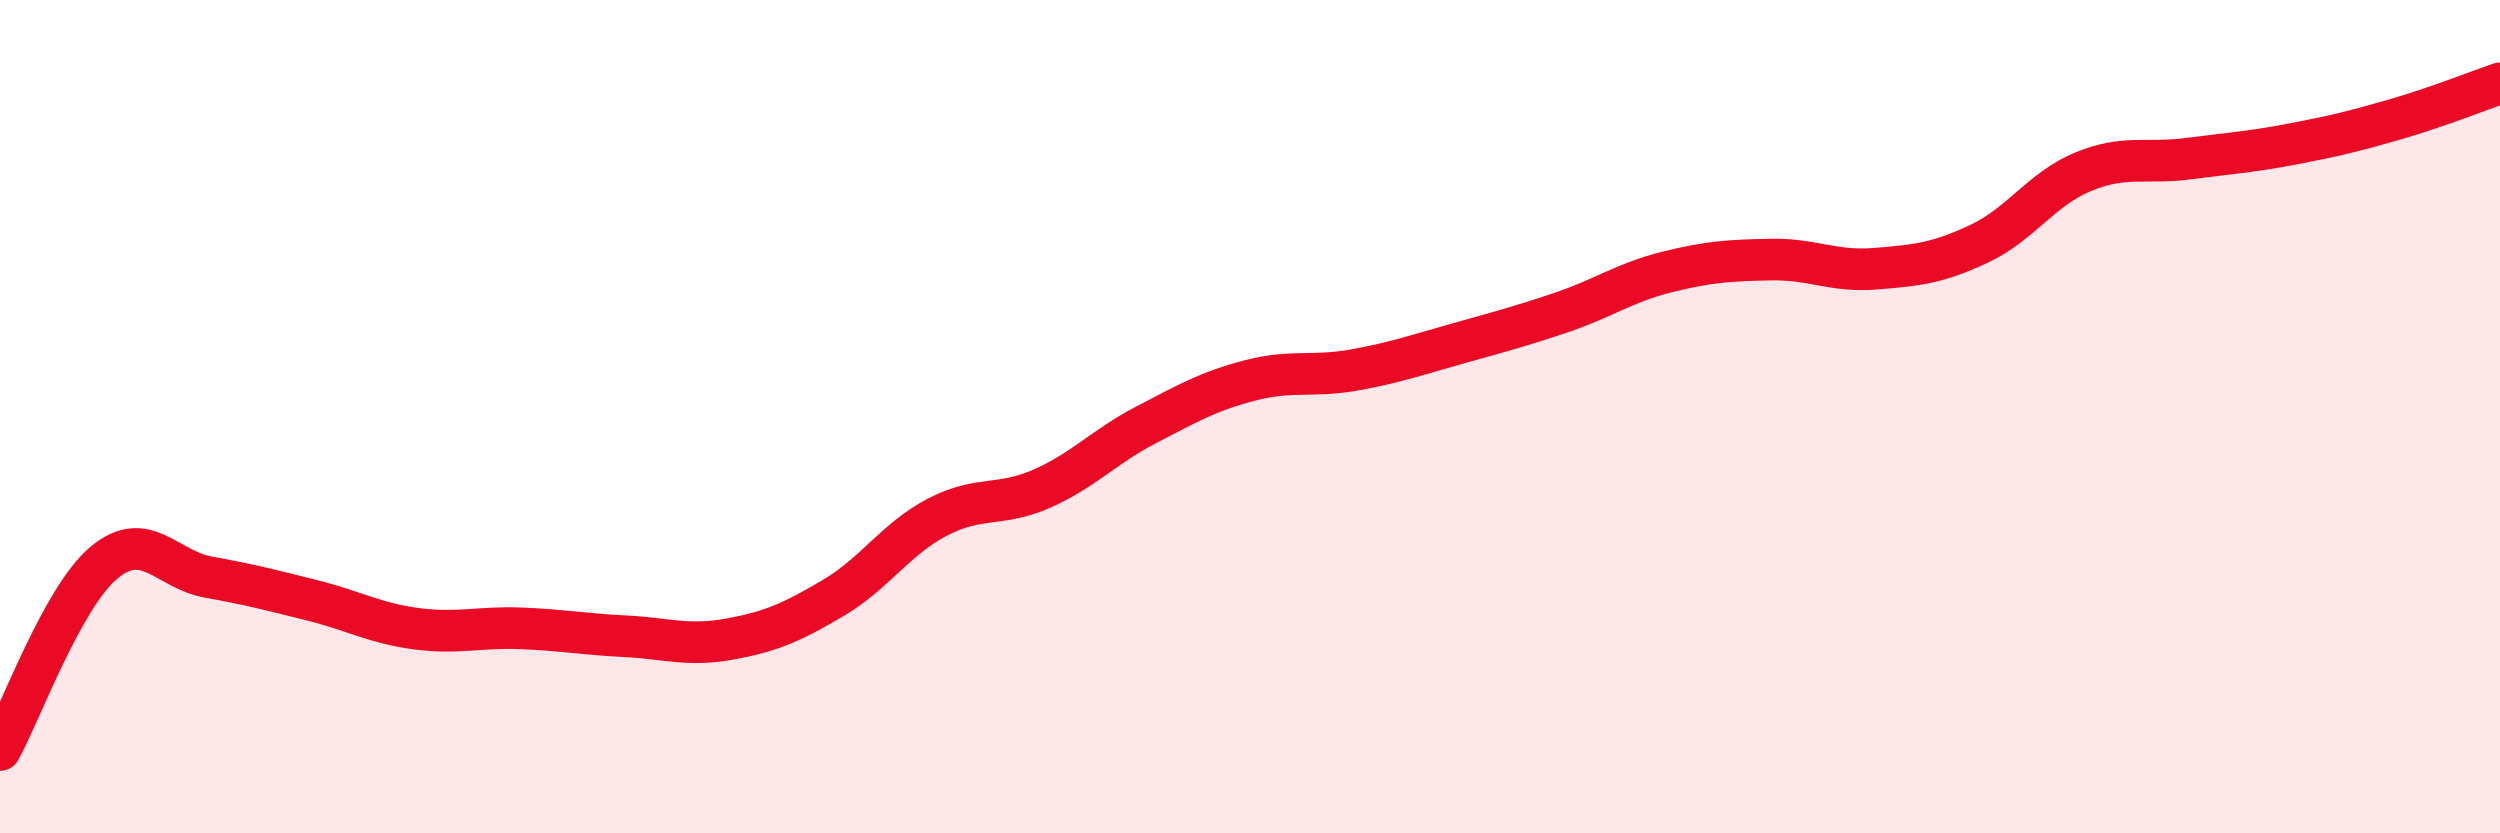
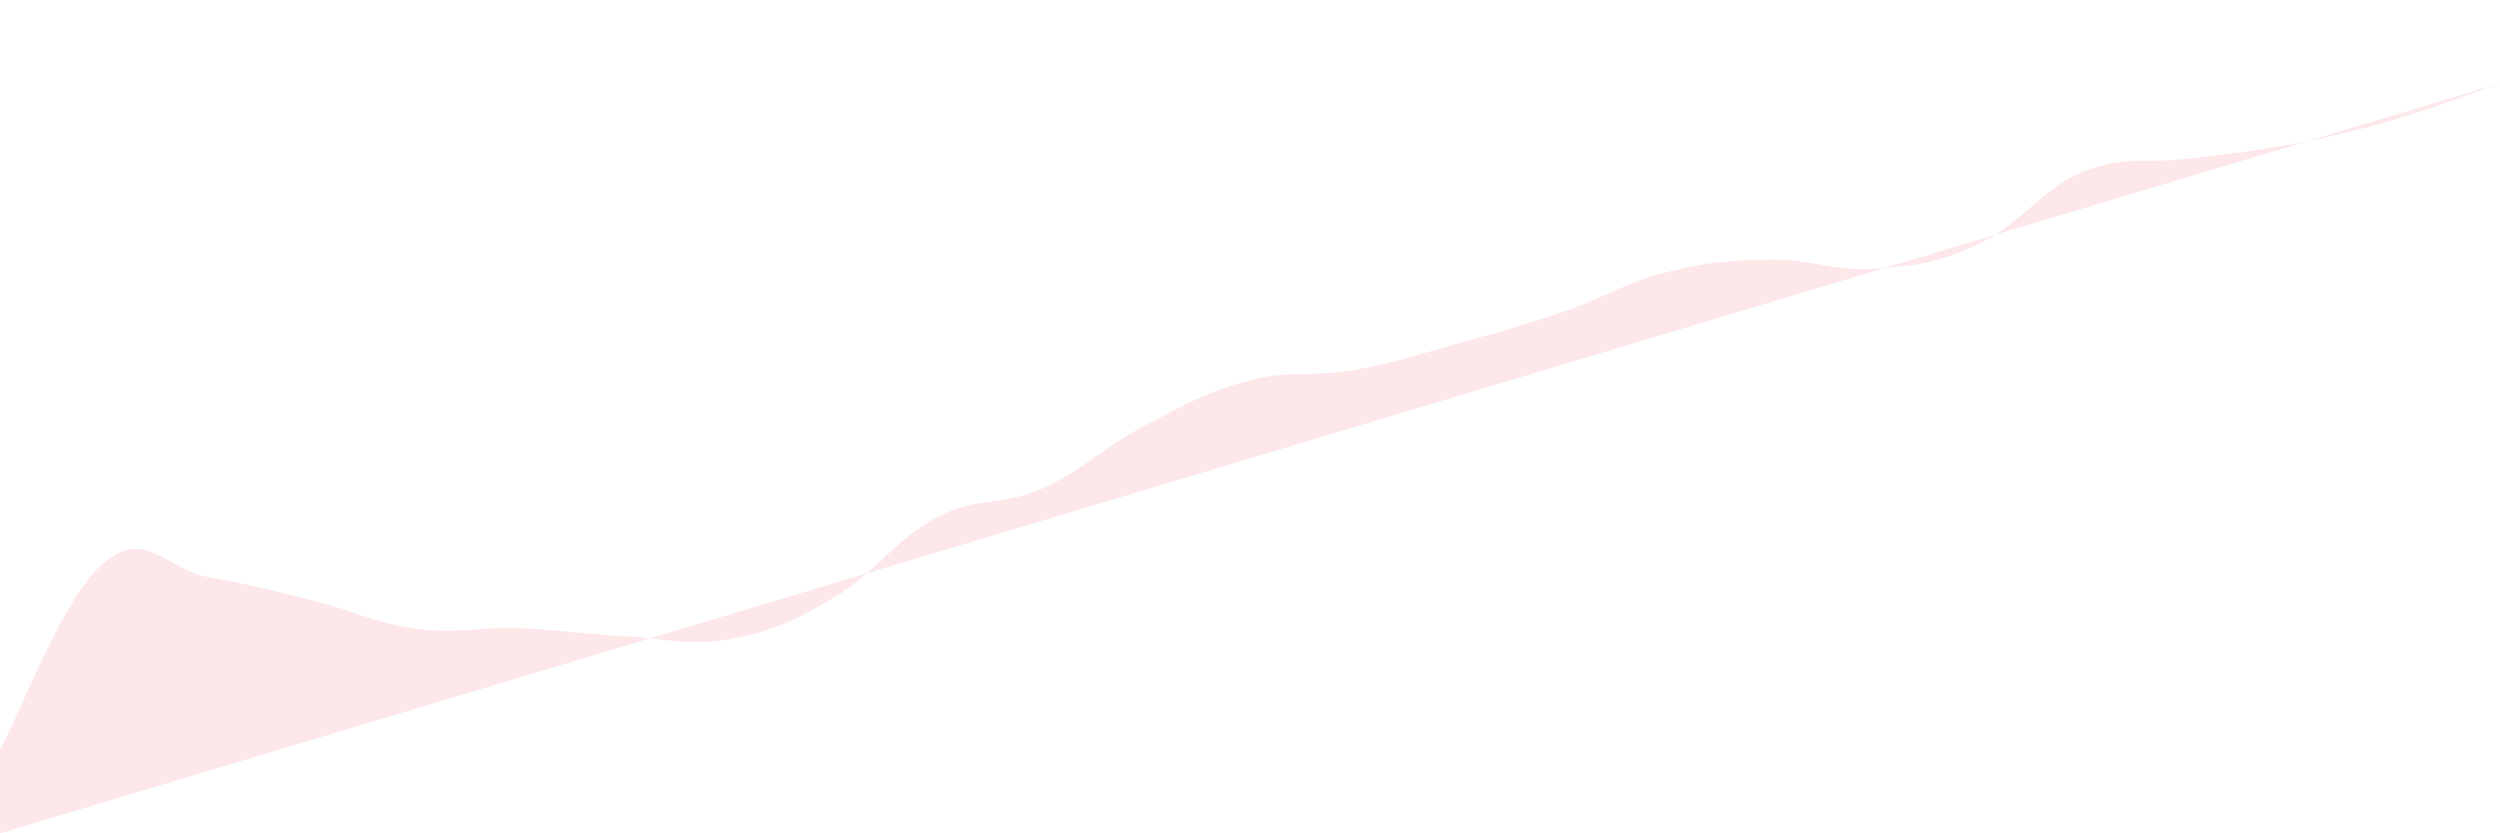
<svg xmlns="http://www.w3.org/2000/svg" width="60" height="20" viewBox="0 0 60 20">
-   <path d="M 0,18 C 0.5,17.1 1.5,14.33 2.5,13.5 C 3.5,12.67 4,13.67 5,13.85 C 6,14.03 6.5,14.16 7.5,14.41 C 8.5,14.66 9,14.96 10,15.09 C 11,15.22 11.5,15.04 12.5,15.08 C 13.5,15.12 14,15.22 15,15.27 C 16,15.32 16.5,15.52 17.5,15.34 C 18.5,15.16 19,14.94 20,14.35 C 21,13.76 21.5,12.93 22.5,12.41 C 23.5,11.89 24,12.17 25,11.73 C 26,11.29 26.5,10.72 27.5,10.2 C 28.5,9.68 29,9.39 30,9.13 C 31,8.87 31.5,9.06 32.5,8.88 C 33.5,8.7 34,8.52 35,8.24 C 36,7.96 36.5,7.83 37.5,7.49 C 38.5,7.15 39,6.78 40,6.53 C 41,6.28 41.5,6.25 42.5,6.23 C 43.5,6.21 44,6.53 45,6.45 C 46,6.37 46.5,6.32 47.5,5.85 C 48.5,5.38 49,4.53 50,4.12 C 51,3.71 51.5,3.94 52.5,3.81 C 53.5,3.68 54,3.65 55,3.46 C 56,3.27 56.5,3.15 57.5,2.86 C 58.5,2.57 59.5,2.17 60,2L60 20L0 20Z" fill="#EB0A25" opacity="0.1" stroke-linecap="round" stroke-linejoin="round" />
-   <path d="M 0,18 C 0.5,17.1 1.5,14.33 2.5,13.5 C 3.5,12.67 4,13.67 5,13.85 C 6,14.03 6.5,14.16 7.5,14.41 C 8.5,14.66 9,14.96 10,15.09 C 11,15.22 11.5,15.04 12.5,15.08 C 13.5,15.12 14,15.22 15,15.27 C 16,15.32 16.5,15.52 17.5,15.34 C 18.5,15.16 19,14.94 20,14.35 C 21,13.76 21.5,12.93 22.5,12.41 C 23.5,11.89 24,12.17 25,11.73 C 26,11.29 26.5,10.72 27.5,10.2 C 28.5,9.68 29,9.39 30,9.13 C 31,8.87 31.5,9.06 32.5,8.88 C 33.5,8.7 34,8.52 35,8.24 C 36,7.96 36.5,7.83 37.5,7.49 C 38.5,7.15 39,6.78 40,6.53 C 41,6.28 41.5,6.25 42.5,6.23 C 43.5,6.21 44,6.53 45,6.45 C 46,6.37 46.5,6.32 47.5,5.85 C 48.5,5.38 49,4.53 50,4.12 C 51,3.71 51.5,3.94 52.5,3.81 C 53.5,3.68 54,3.65 55,3.46 C 56,3.27 56.5,3.15 57.5,2.86 C 58.5,2.57 59.5,2.17 60,2" stroke="#EB0A25" stroke-width="1" fill="none" stroke-linecap="round" stroke-linejoin="round" />
+   <path d="M 0,18 C 0.5,17.1 1.5,14.33 2.5,13.5 C 3.5,12.67 4,13.67 5,13.85 C 6,14.03 6.5,14.16 7.5,14.41 C 8.5,14.66 9,14.96 10,15.09 C 11,15.22 11.5,15.04 12.5,15.08 C 13.5,15.12 14,15.22 15,15.27 C 16,15.32 16.5,15.52 17.5,15.34 C 18.5,15.16 19,14.94 20,14.35 C 21,13.76 21.5,12.93 22.5,12.41 C 23.5,11.89 24,12.17 25,11.73 C 26,11.29 26.5,10.72 27.5,10.2 C 28.5,9.68 29,9.39 30,9.13 C 31,8.87 31.5,9.06 32.5,8.88 C 33.5,8.7 34,8.52 35,8.24 C 36,7.96 36.5,7.83 37.5,7.49 C 38.5,7.15 39,6.78 40,6.53 C 41,6.28 41.5,6.25 42.5,6.23 C 43.5,6.21 44,6.53 45,6.45 C 46,6.37 46.5,6.32 47.5,5.85 C 48.5,5.38 49,4.53 50,4.12 C 51,3.71 51.5,3.94 52.5,3.81 C 53.5,3.68 54,3.65 55,3.46 C 56,3.27 56.5,3.15 57.5,2.86 C 58.5,2.57 59.5,2.17 60,2L0 20Z" fill="#EB0A25" opacity="0.1" stroke-linecap="round" stroke-linejoin="round" />
</svg>